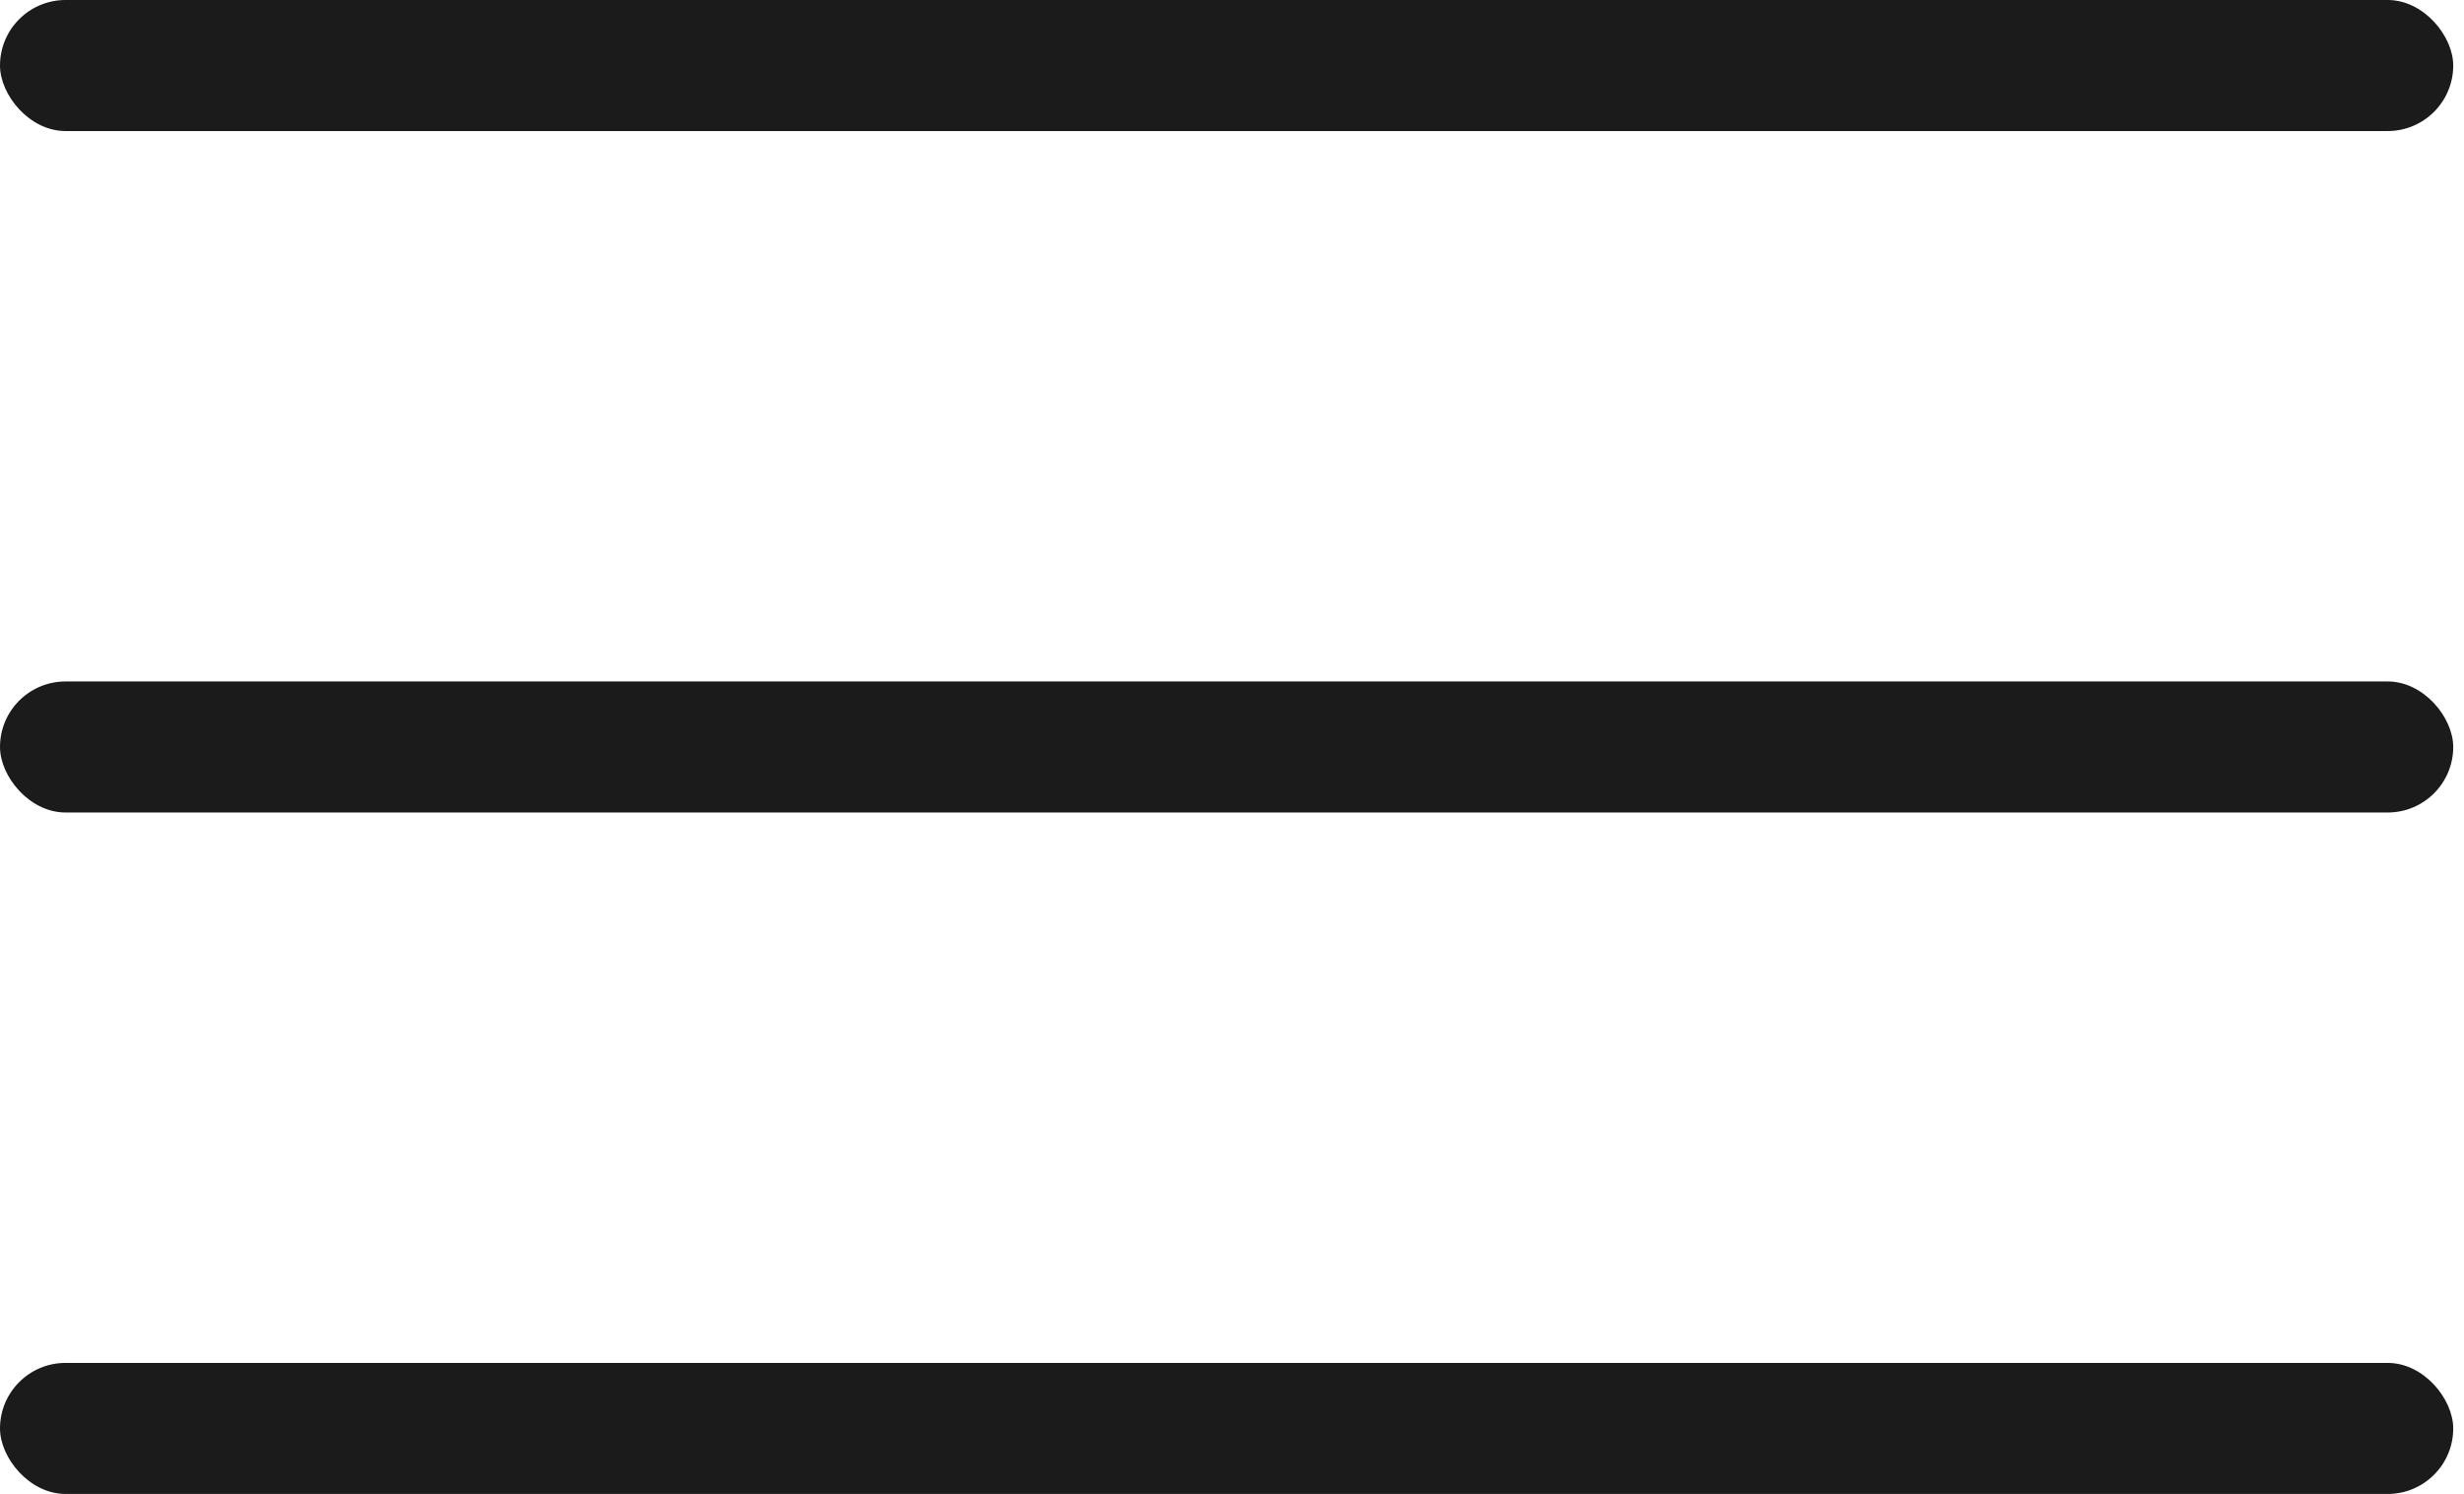
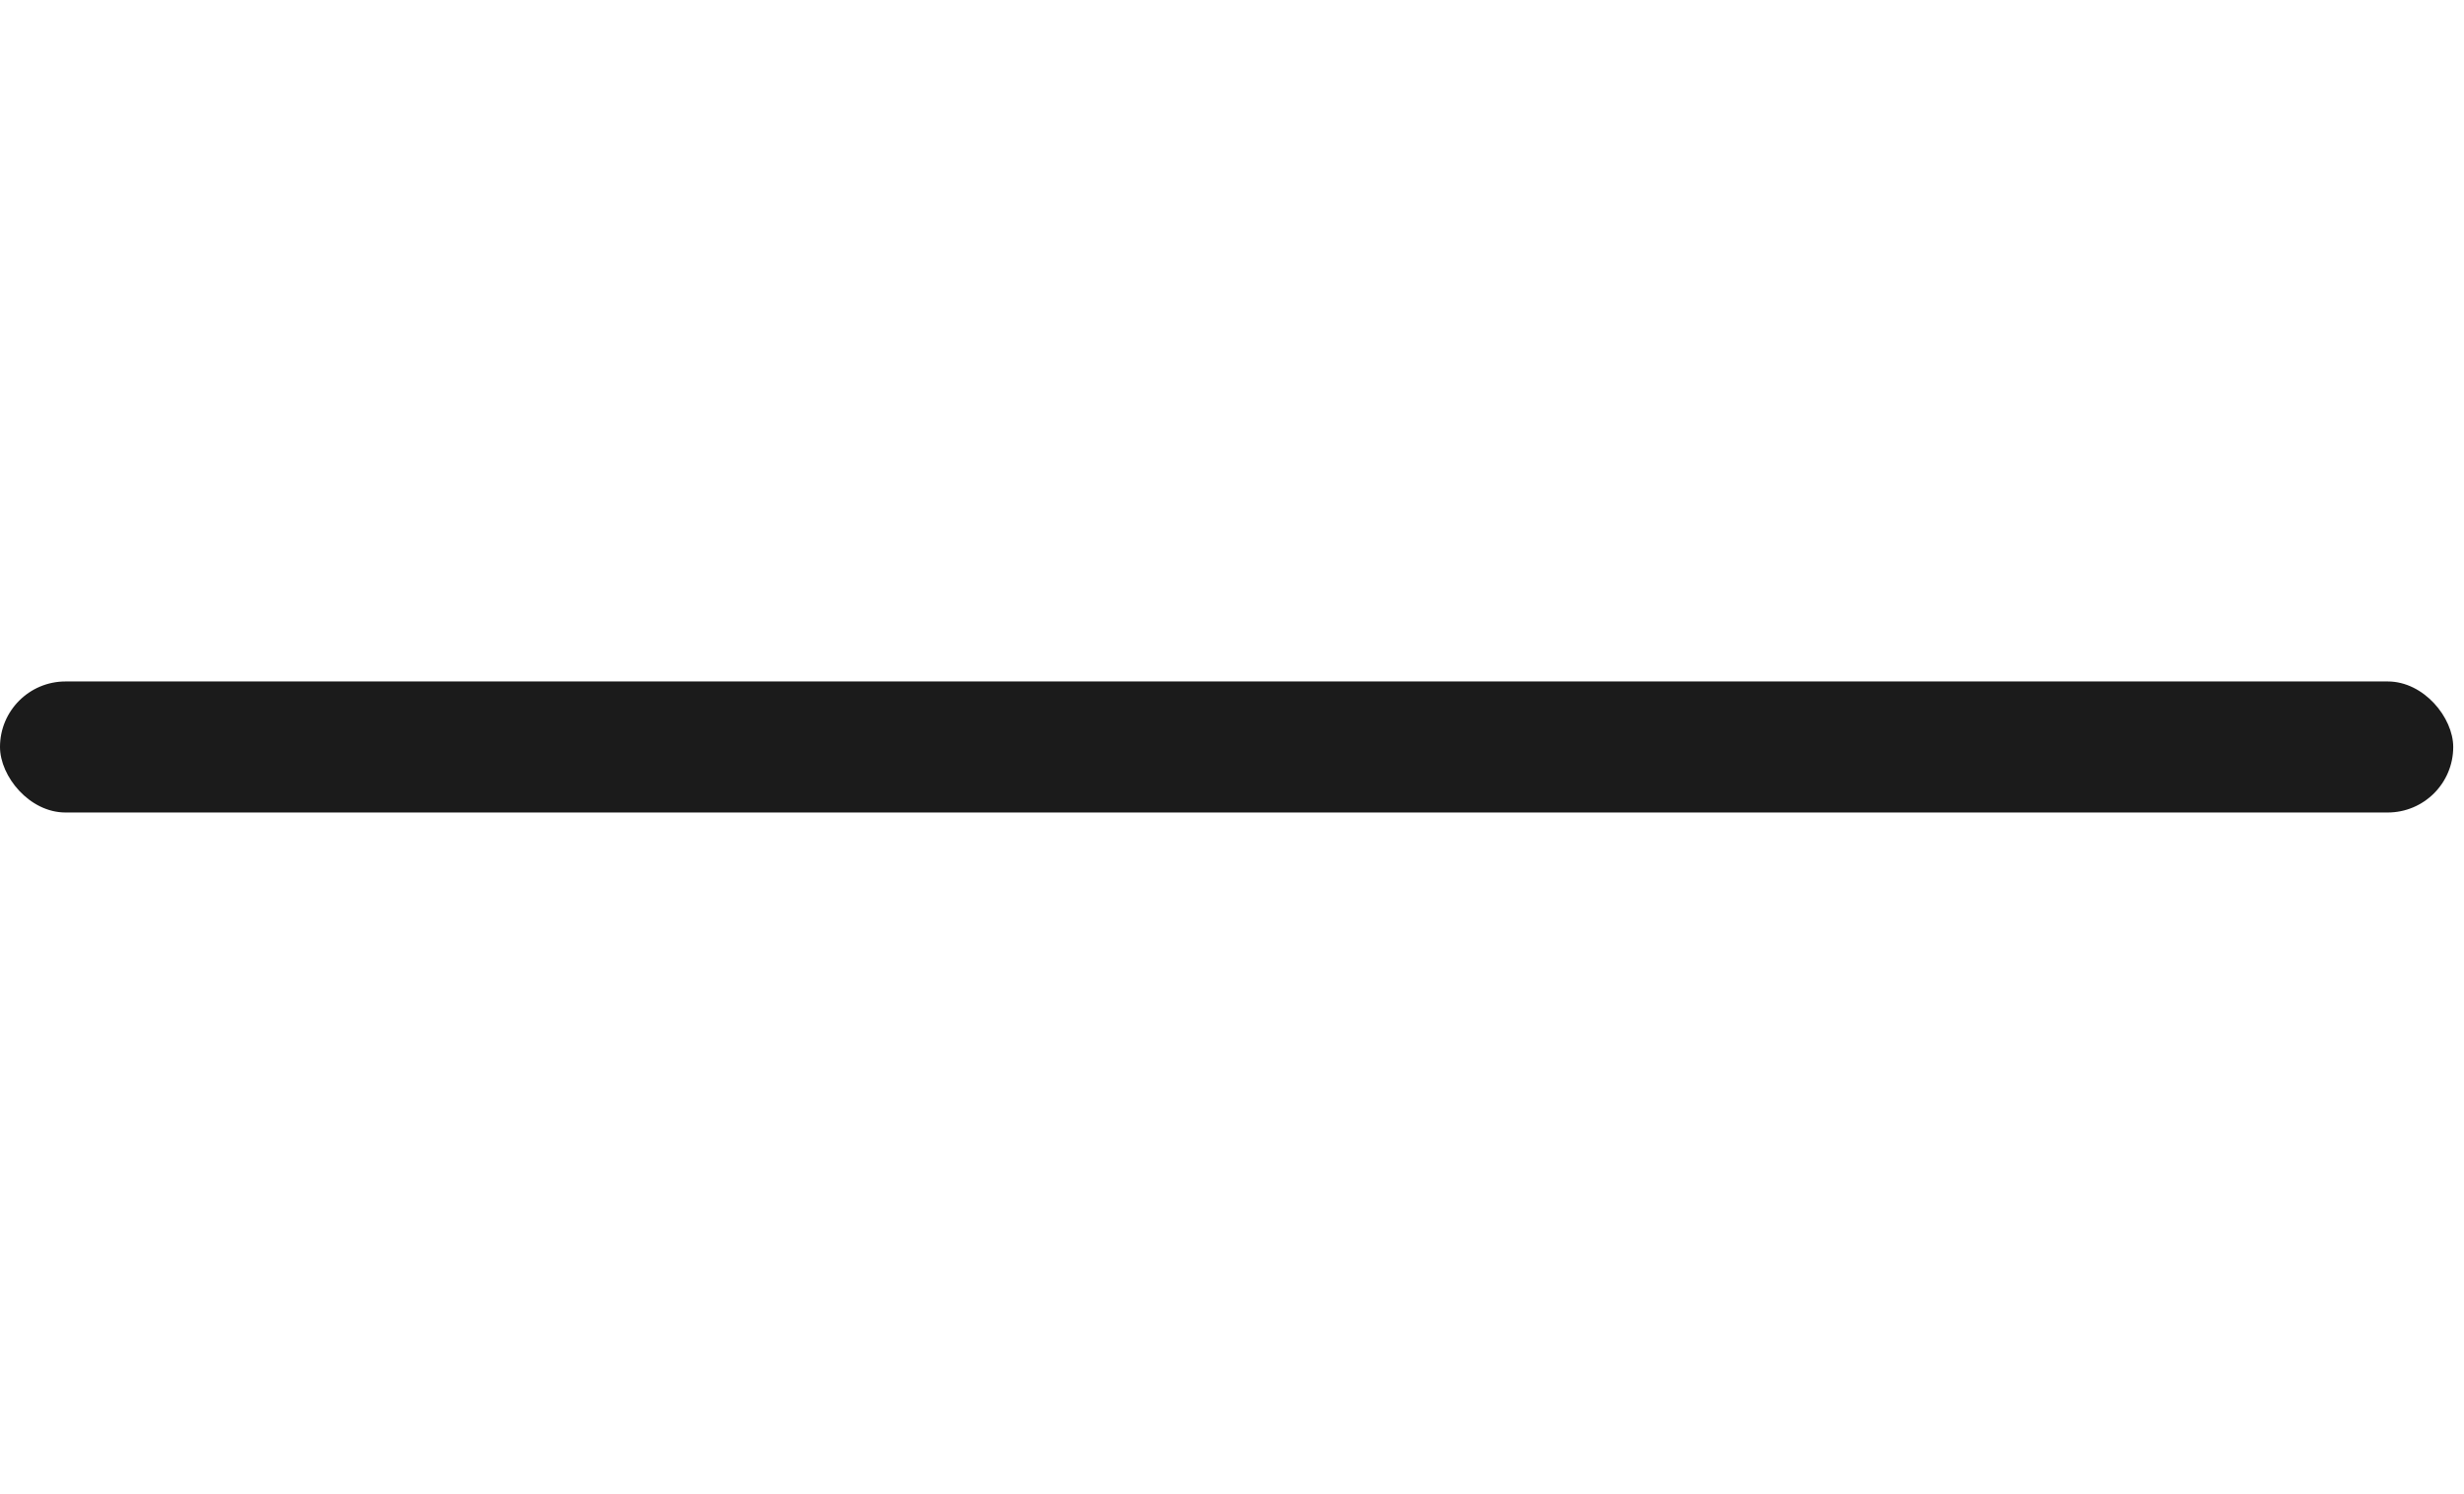
<svg xmlns="http://www.w3.org/2000/svg" width="94" height="57" viewBox="0 0 94 57" fill="none">
-   <rect width="93.589" height="5" rx="2.5" fill="#1B1B1B" />
  <rect y="26" width="93.589" height="5" rx="2.5" fill="#1B1B1B" />
-   <rect y="52" width="93.589" height="5" rx="2.5" fill="#1B1B1B" />
</svg>